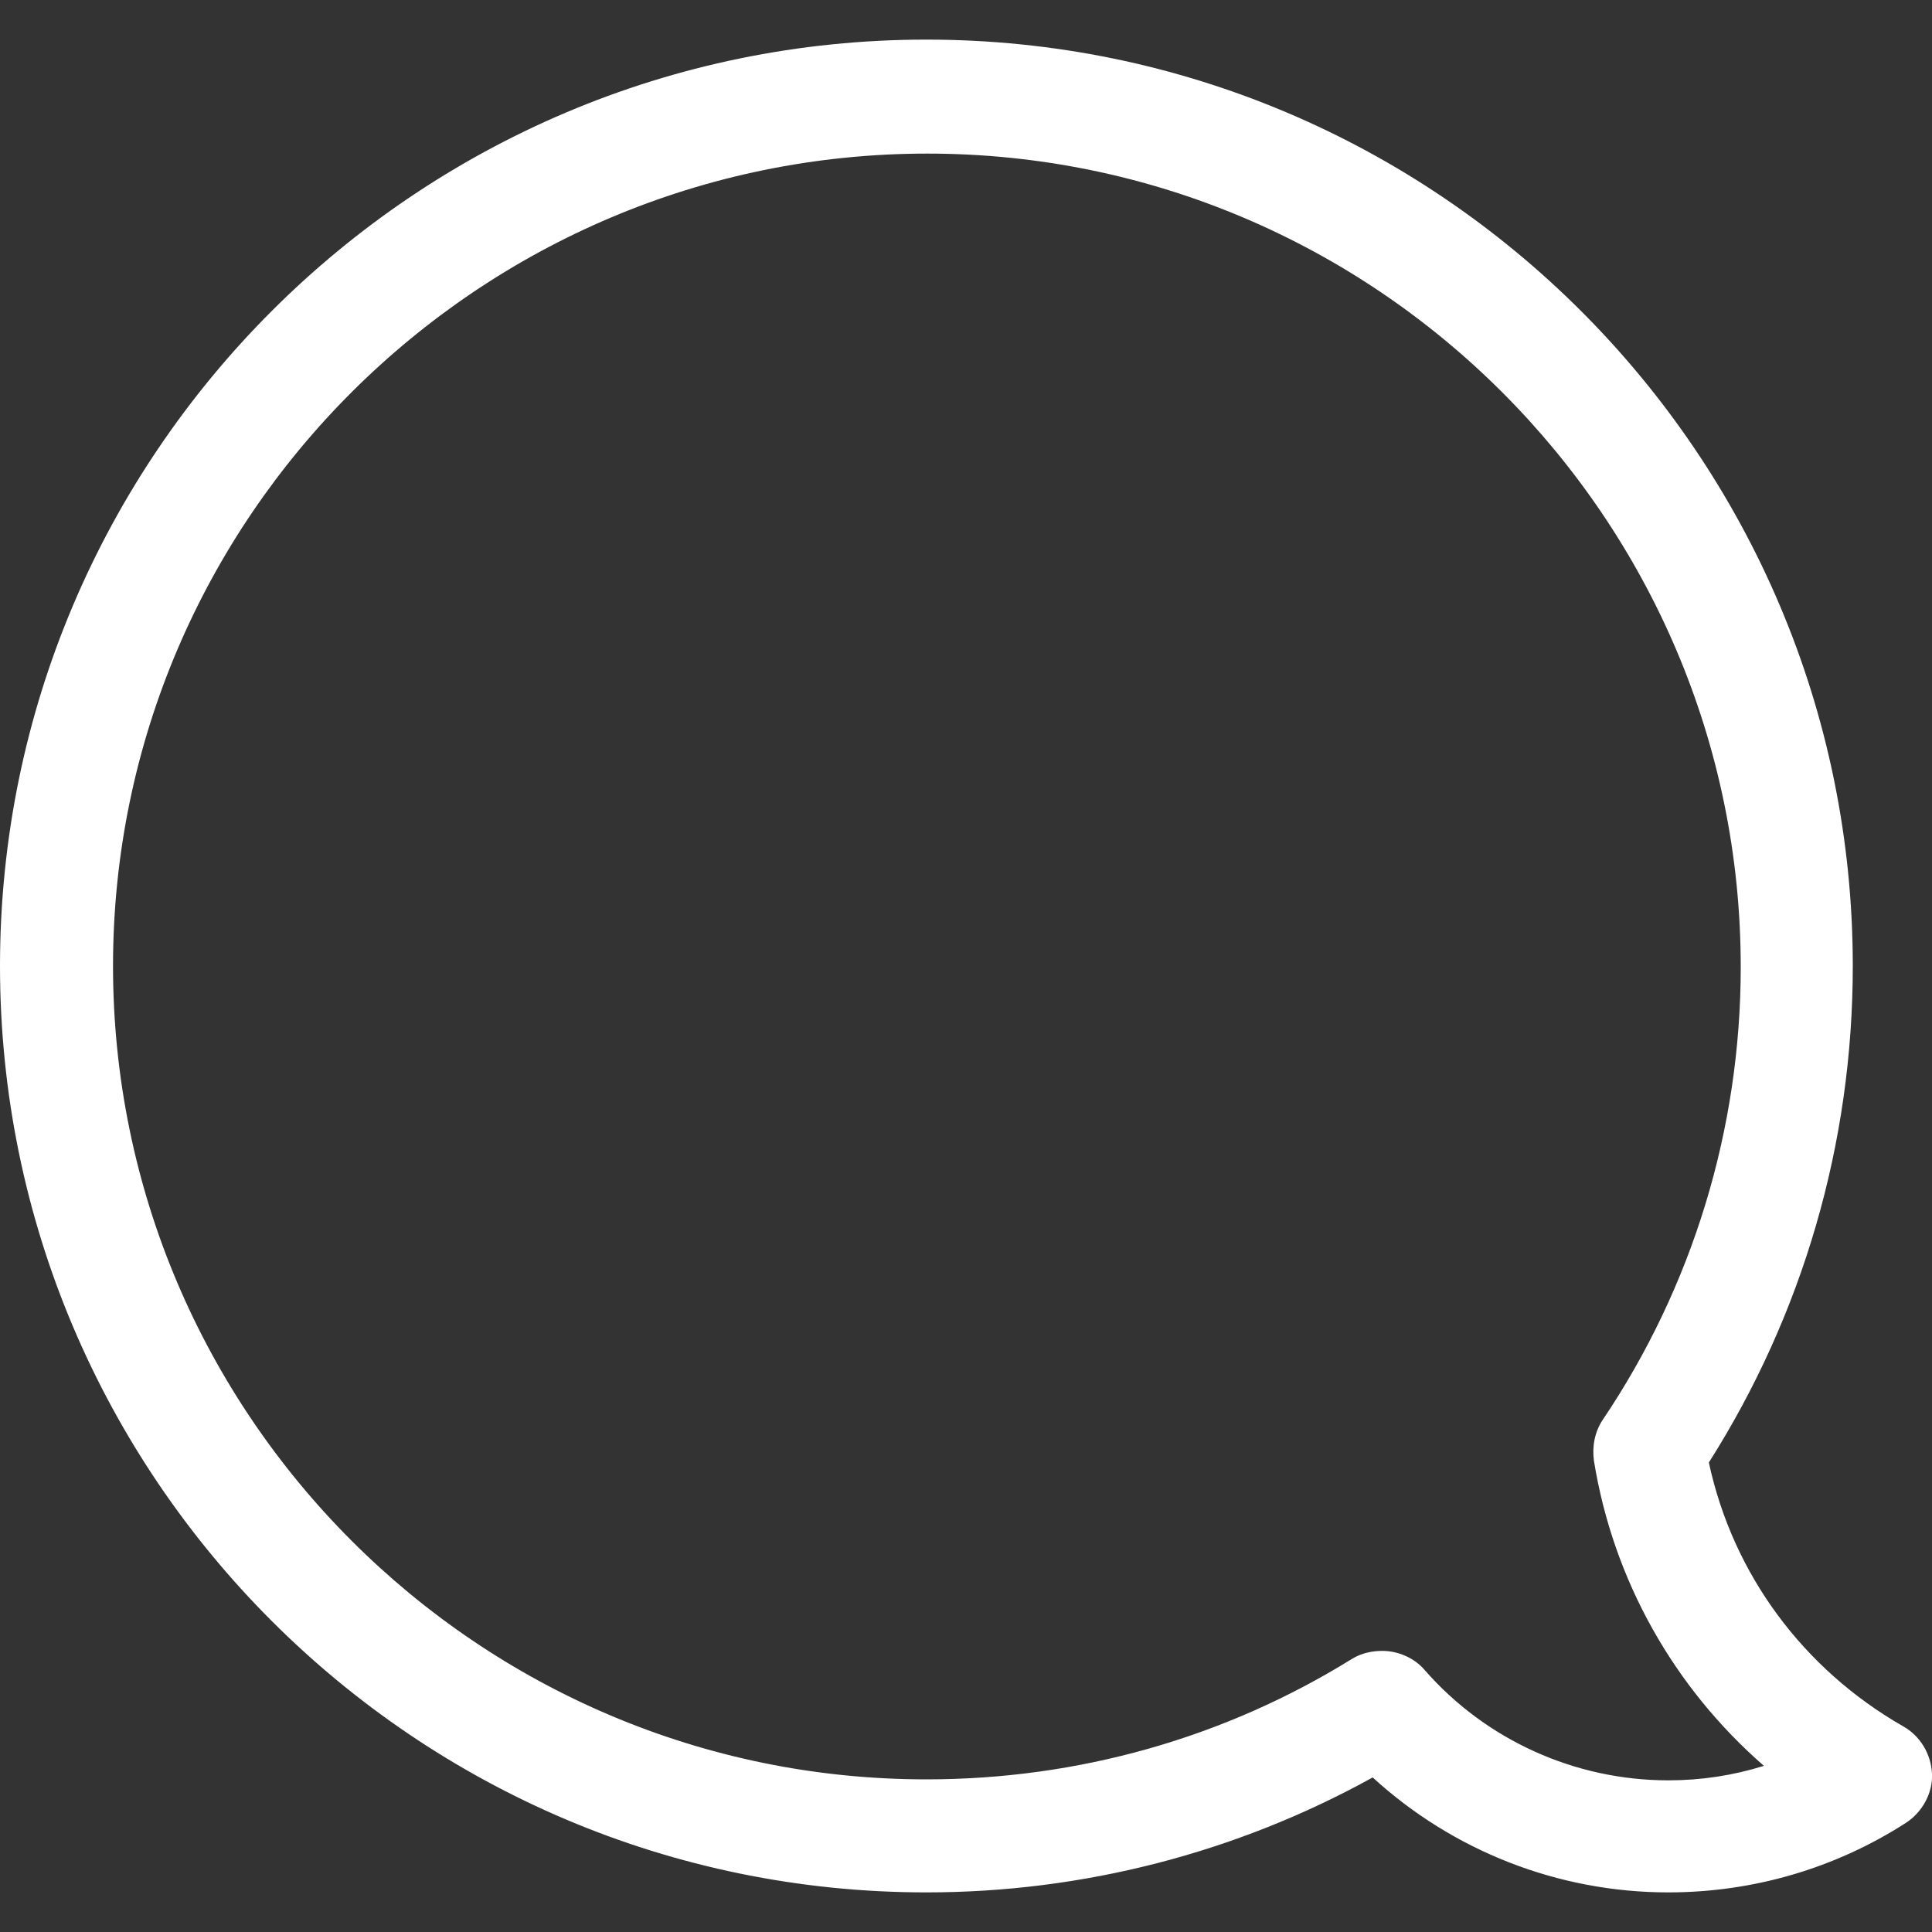
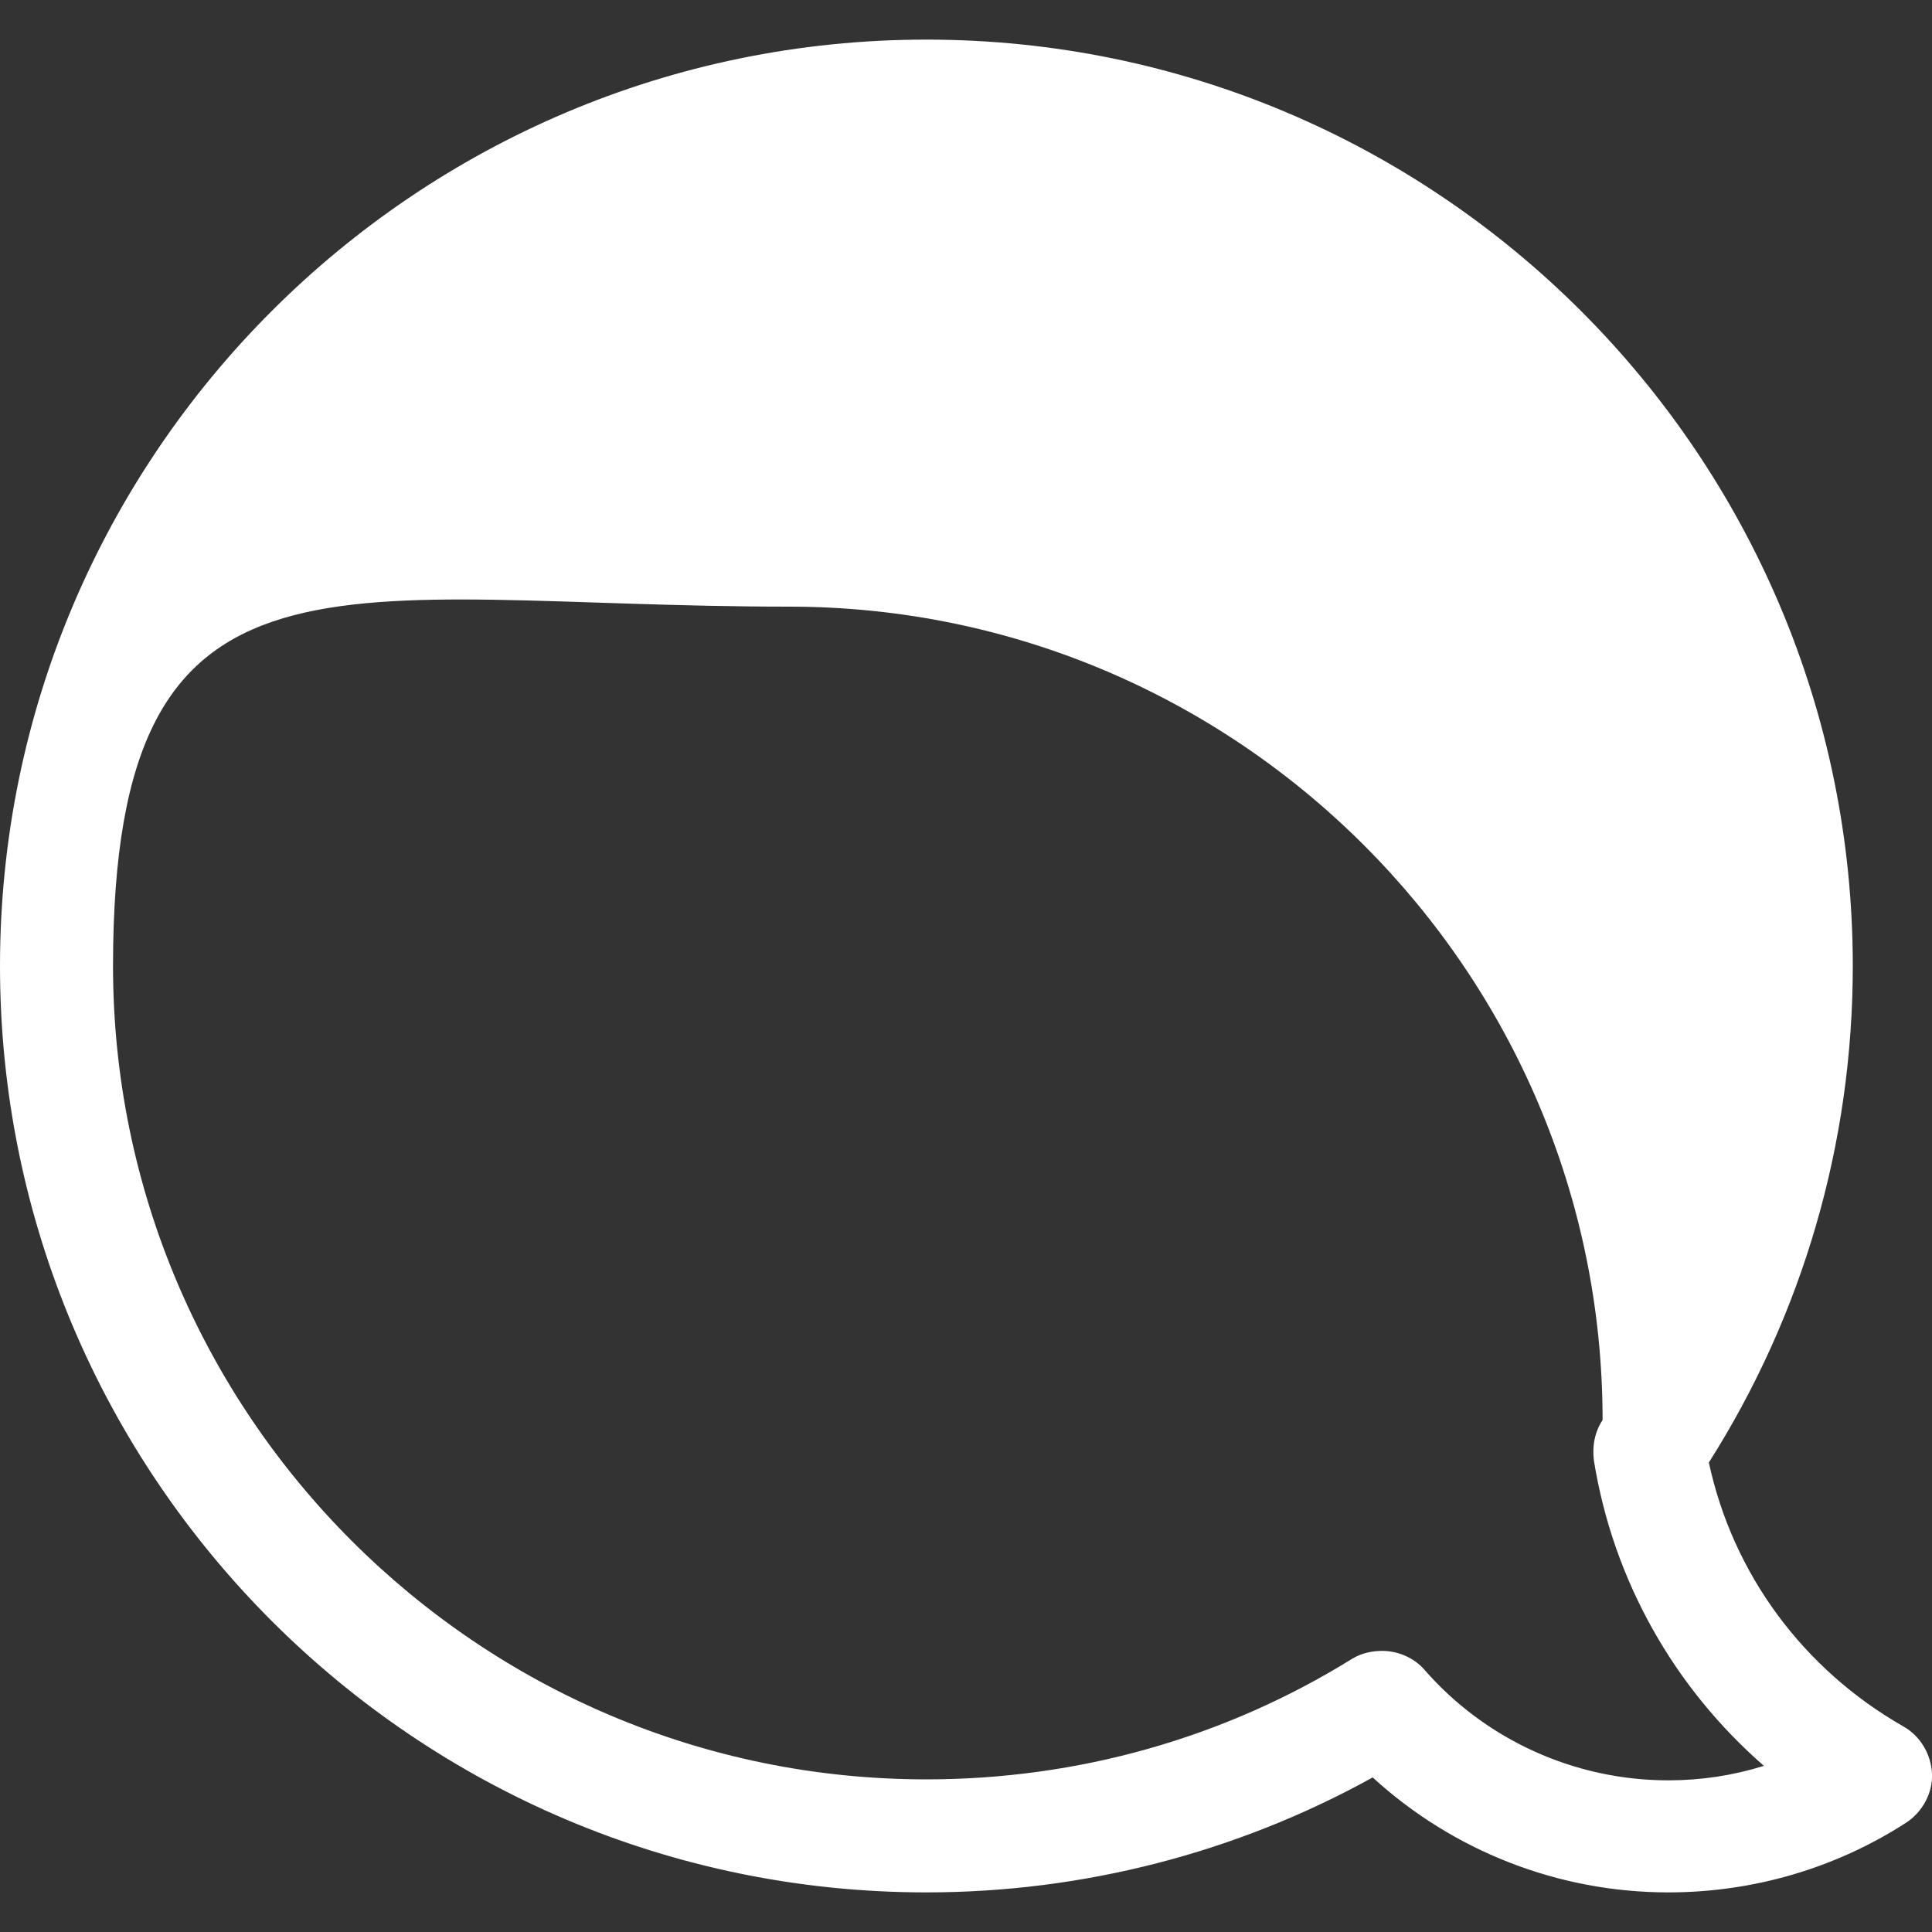
<svg xmlns="http://www.w3.org/2000/svg" version="1.1" id="Layer_1" x="0px" y="0px" viewBox="0 0 200 200" enable-background="new 0 0 200 200" xml:space="preserve" fill="#ffffff">
  <rect x="0" y="0" width="200" height="200" fill="#333333" stroke="none" />
-   <path d="M172.7,195.9c-11.4,0-22.3-4.3-30.6-11.9c-14.1,7.8-30,11.9-46.2,11.9C43,195.9,0,152.9,0,100C0,47.1,43,4.1,95.9,4.1  s95.9,43,95.9,95.9c0,18.4-5.2,36.1-14.9,51.4c2.5,11.6,9.8,21.4,20.1,27.3c1.8,1,2.9,2.9,3,4.9c0.1,2-1,4-2.7,5.1  C190,193.4,181.5,195.9,172.7,195.9z M143.1,170.9c1.6,0,3.3,0.7,4.4,2c6.3,7.2,15.5,11.4,25.2,11.4c3.4,0,6.7-0.5,9.9-1.5  c-9.3-8.1-15.6-19.2-17.6-31.6c-0.2-1.5,0.1-3,0.9-4.2c9.3-13.8,14.3-30.1,14.3-46.9c0-46.4-37.8-84.2-84.2-84.2S11.7,53.6,11.7,100  s37.8,84.2,84.2,84.2c15.7,0,30.9-4.3,44.1-12.5C141,171.1,142.1,170.9,143.1,170.9z" fill="#ffffff" />
+   <path d="M172.7,195.9c-11.4,0-22.3-4.3-30.6-11.9c-14.1,7.8-30,11.9-46.2,11.9C43,195.9,0,152.9,0,100C0,47.1,43,4.1,95.9,4.1  s95.9,43,95.9,95.9c0,18.4-5.2,36.1-14.9,51.4c2.5,11.6,9.8,21.4,20.1,27.3c1.8,1,2.9,2.9,3,4.9c0.1,2-1,4-2.7,5.1  C190,193.4,181.5,195.9,172.7,195.9z M143.1,170.9c1.6,0,3.3,0.7,4.4,2c6.3,7.2,15.5,11.4,25.2,11.4c3.4,0,6.7-0.5,9.9-1.5  c-9.3-8.1-15.6-19.2-17.6-31.6c-0.2-1.5,0.1-3,0.9-4.2c0-46.4-37.8-84.2-84.2-84.2S11.7,53.6,11.7,100  s37.8,84.2,84.2,84.2c15.7,0,30.9-4.3,44.1-12.5C141,171.1,142.1,170.9,143.1,170.9z" fill="#ffffff" />
</svg>